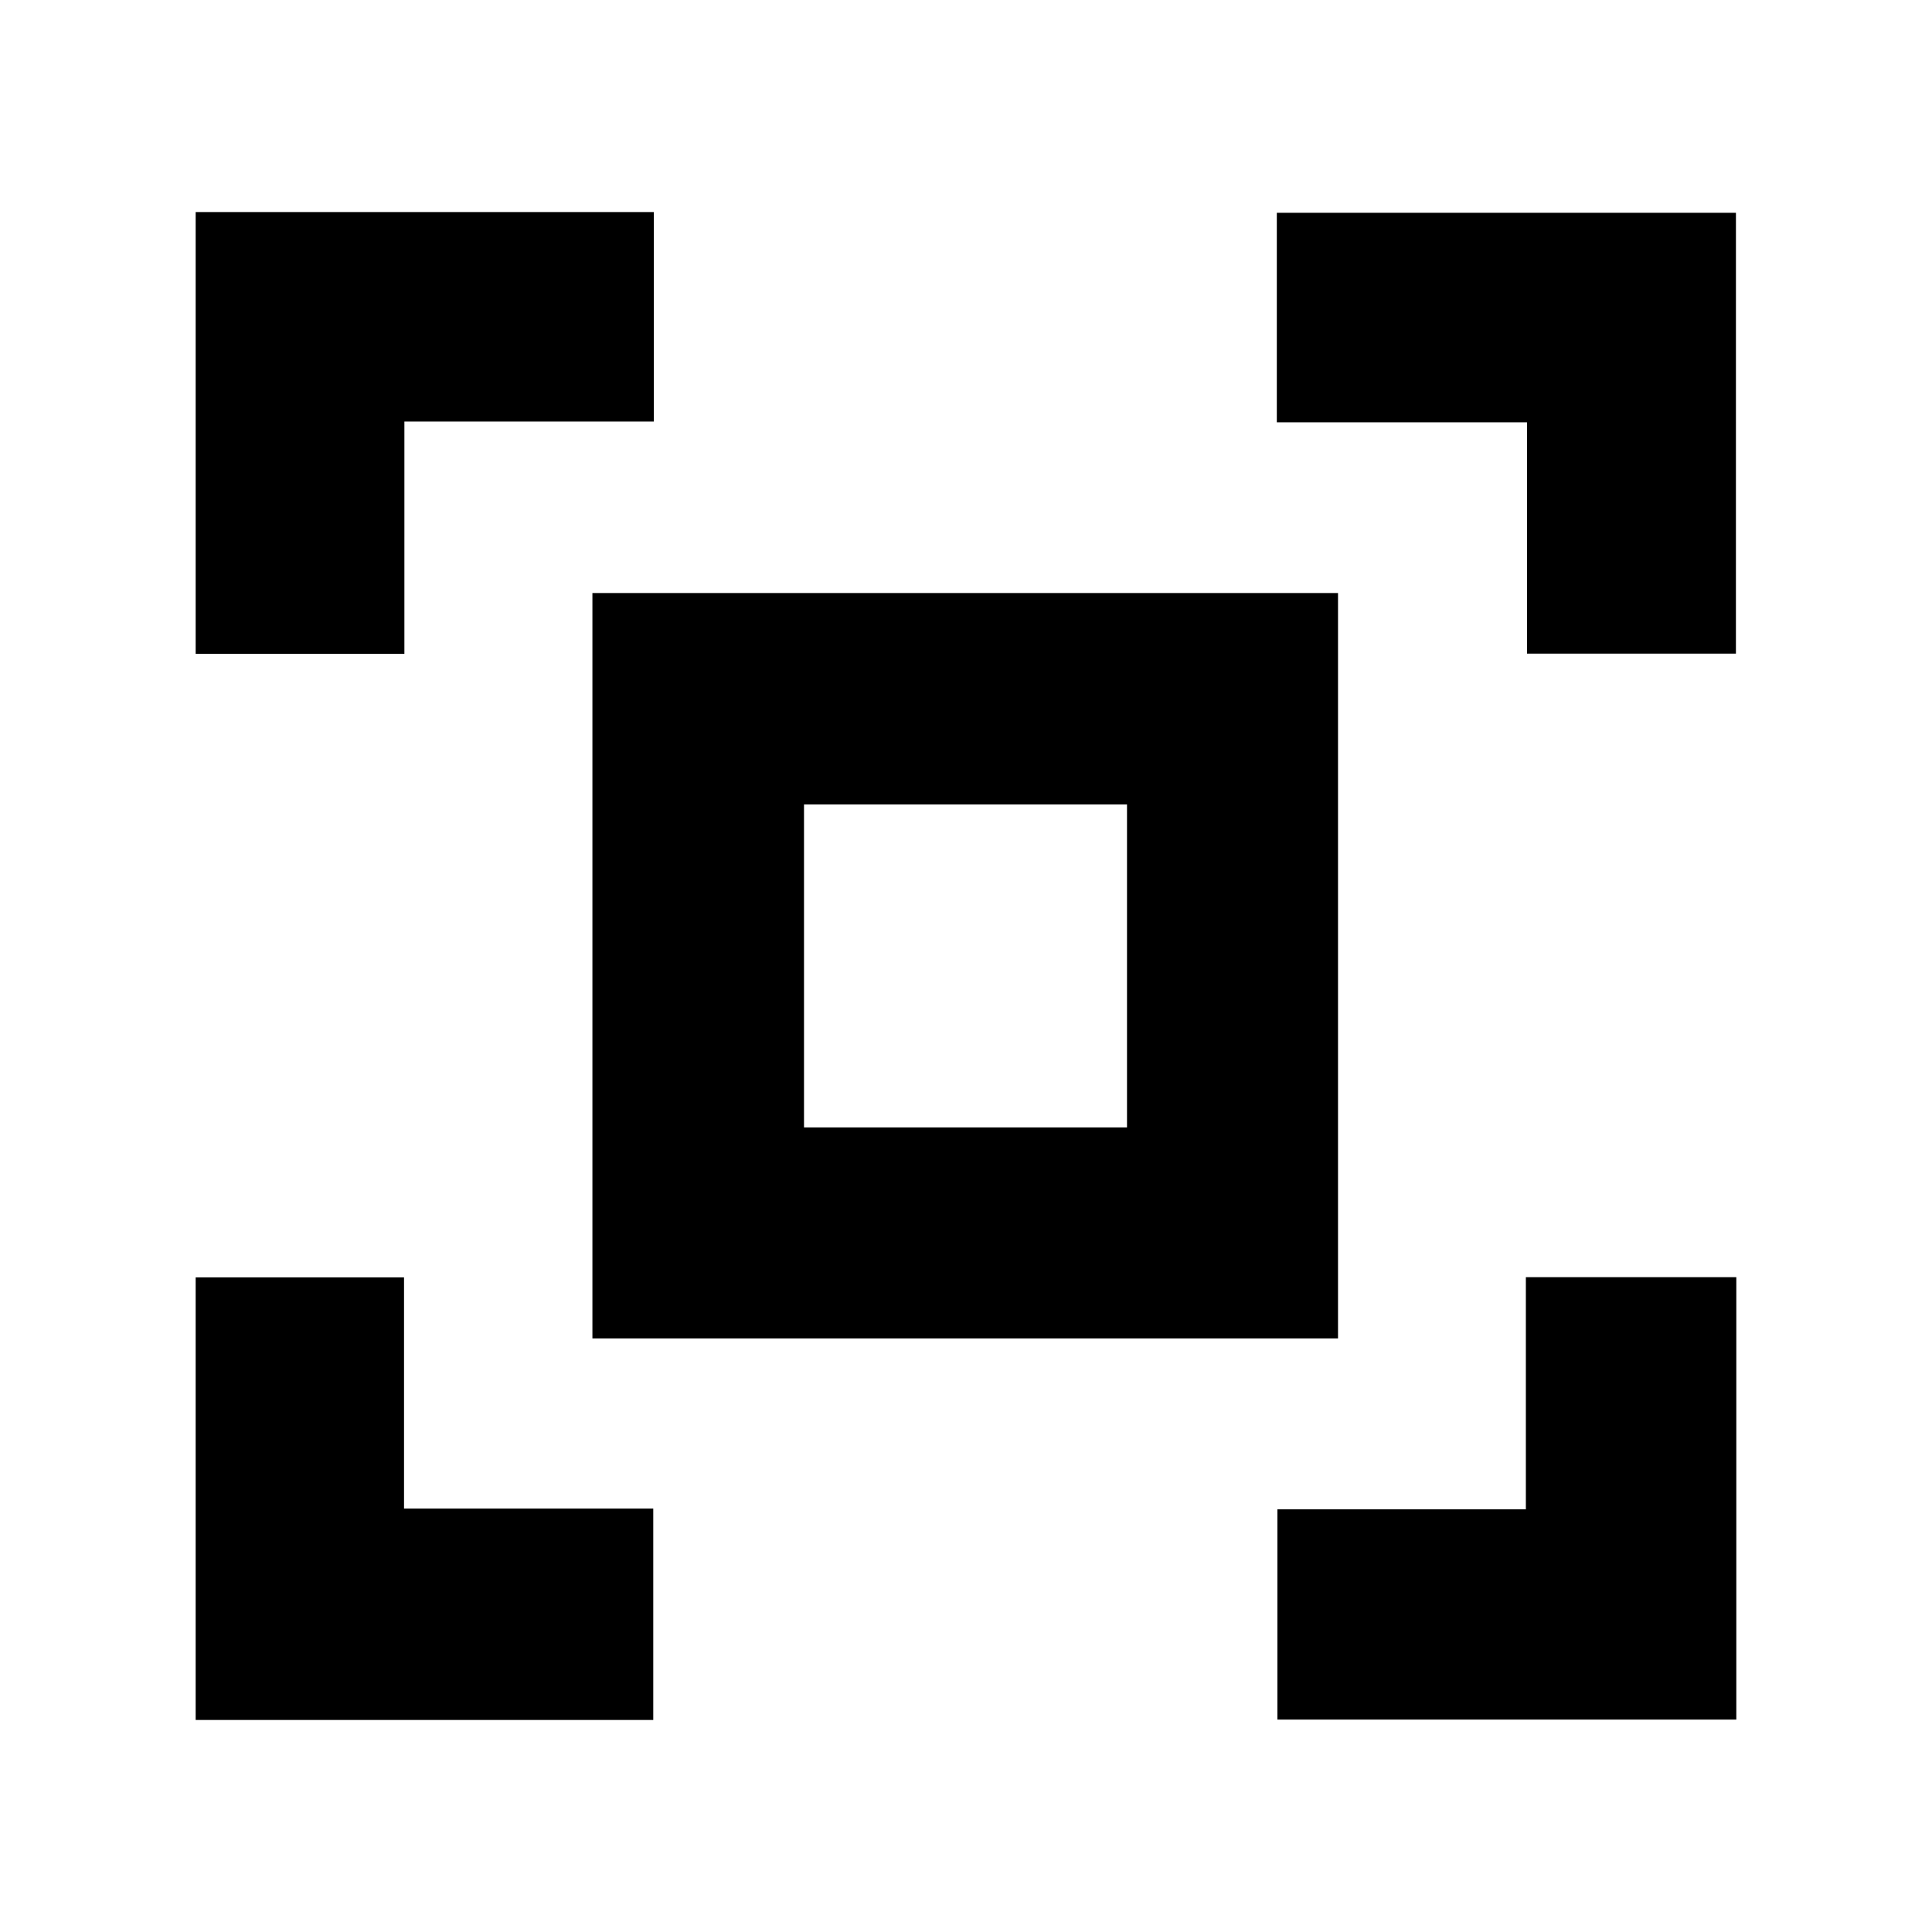
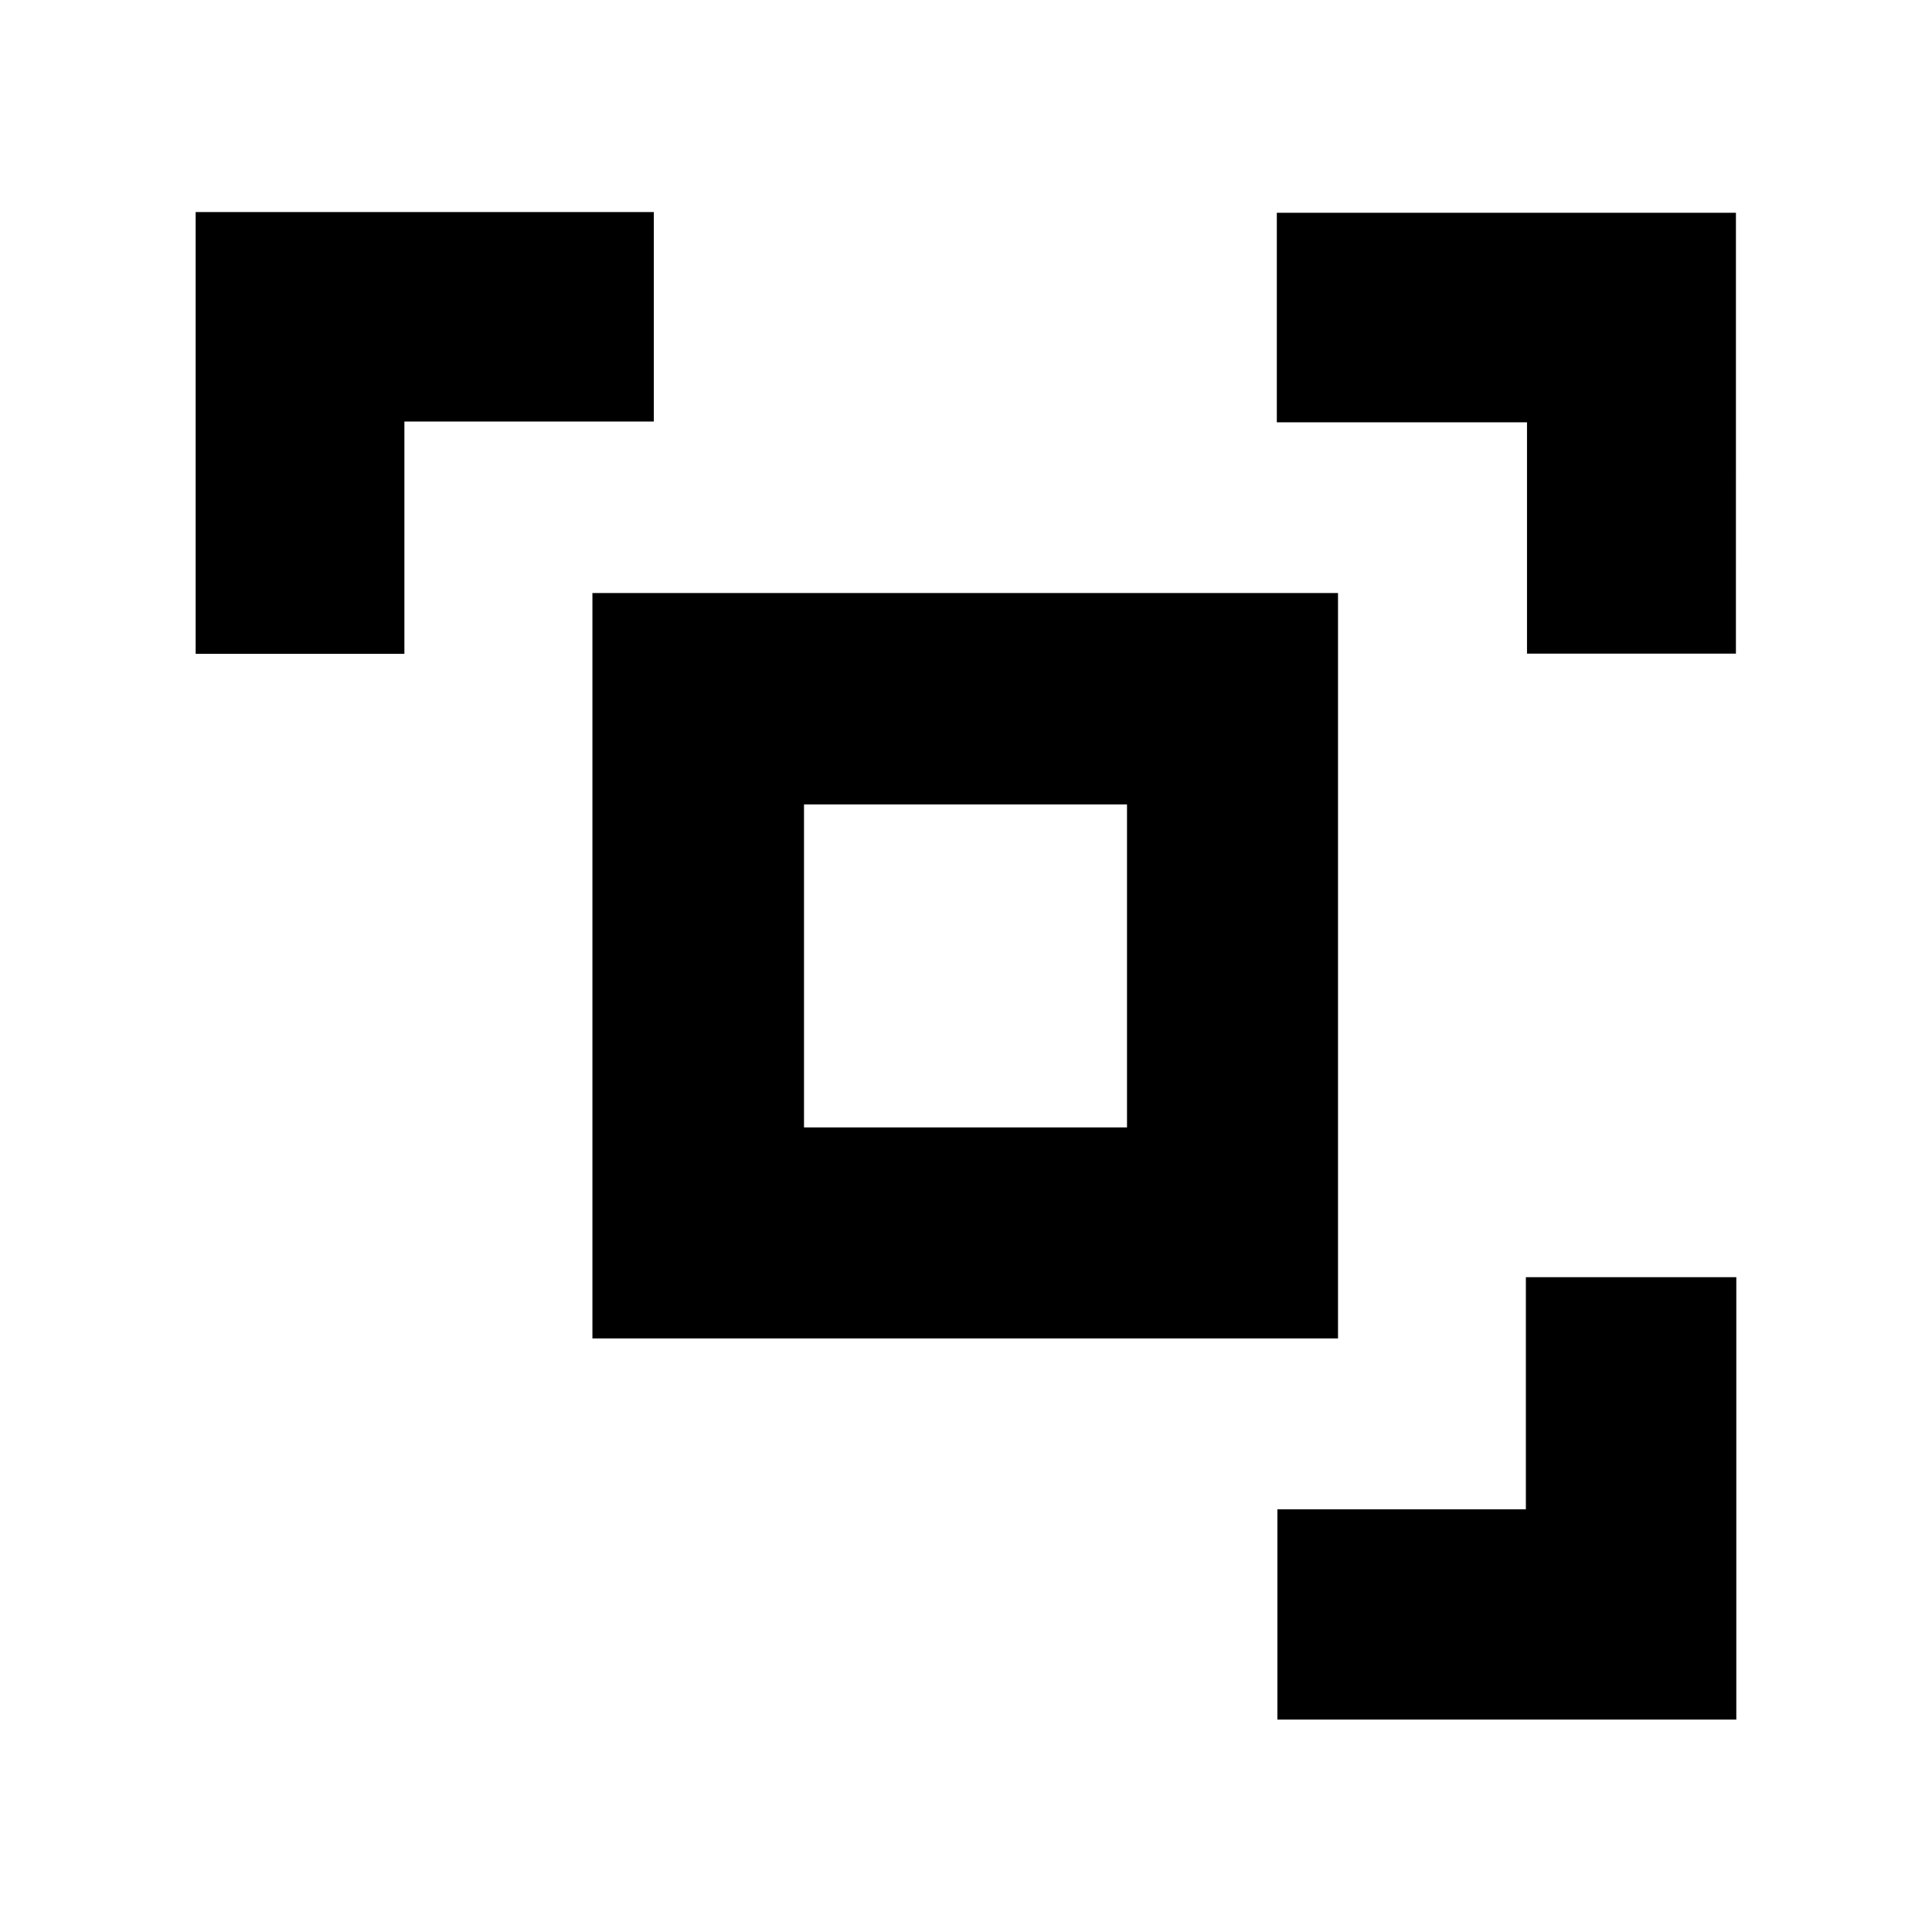
<svg xmlns="http://www.w3.org/2000/svg" fill="#000000" width="800px" height="800px" version="1.1" viewBox="144 144 512 512">
  <g>
    <path d="m357.07 357.18h85.598v85.598h-85.598zm-56.074 141.52h197.59v-197.54h-197.59z" />
    <path d="m251.17 255.71h66.102v-55.52h-121.42v117.09h55.316z" />
    <path d="m548.62 317.22h55.418l0.004-116.83h-121.67v55.52h66.301v61.312z" />
-     <path d="m251.07 482.52h-55.219v117.29h121.27v-56.023h-66.051v-61.262z" />
    <path d="m548.37 482.42v61.566h-65.848v55.723h121.62v-117.24h-55.773z" />
  </g>
</svg>